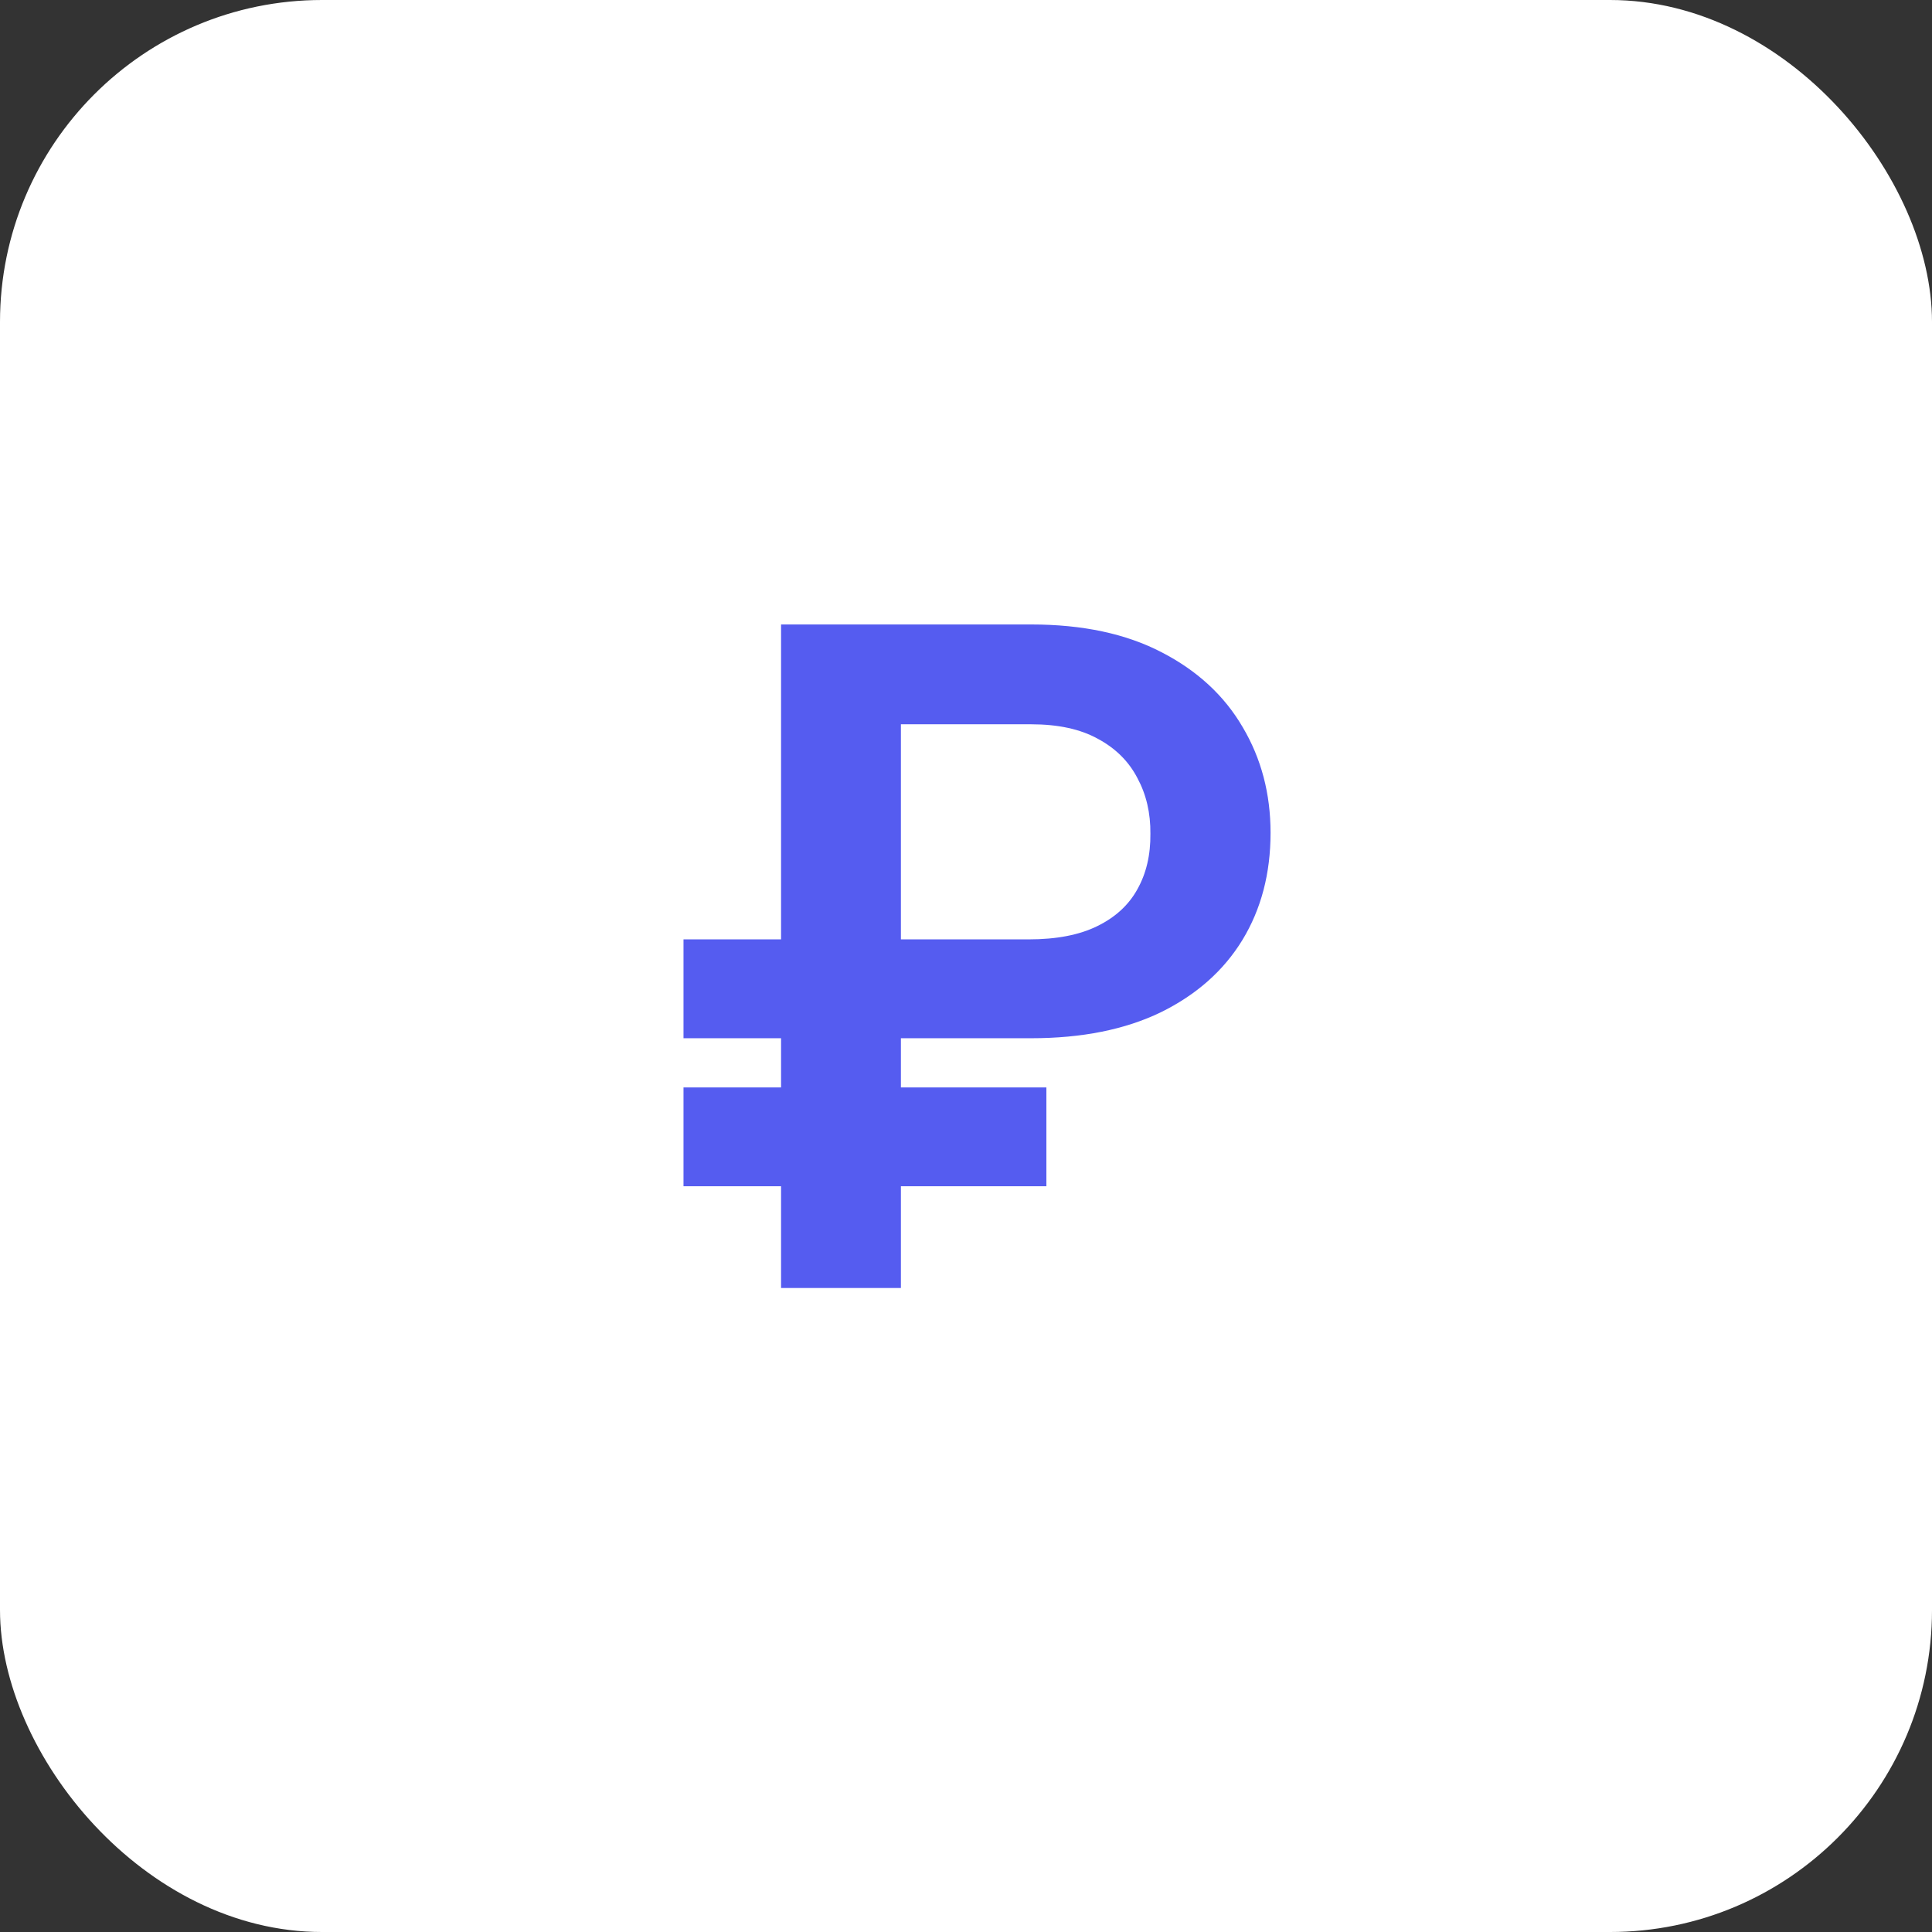
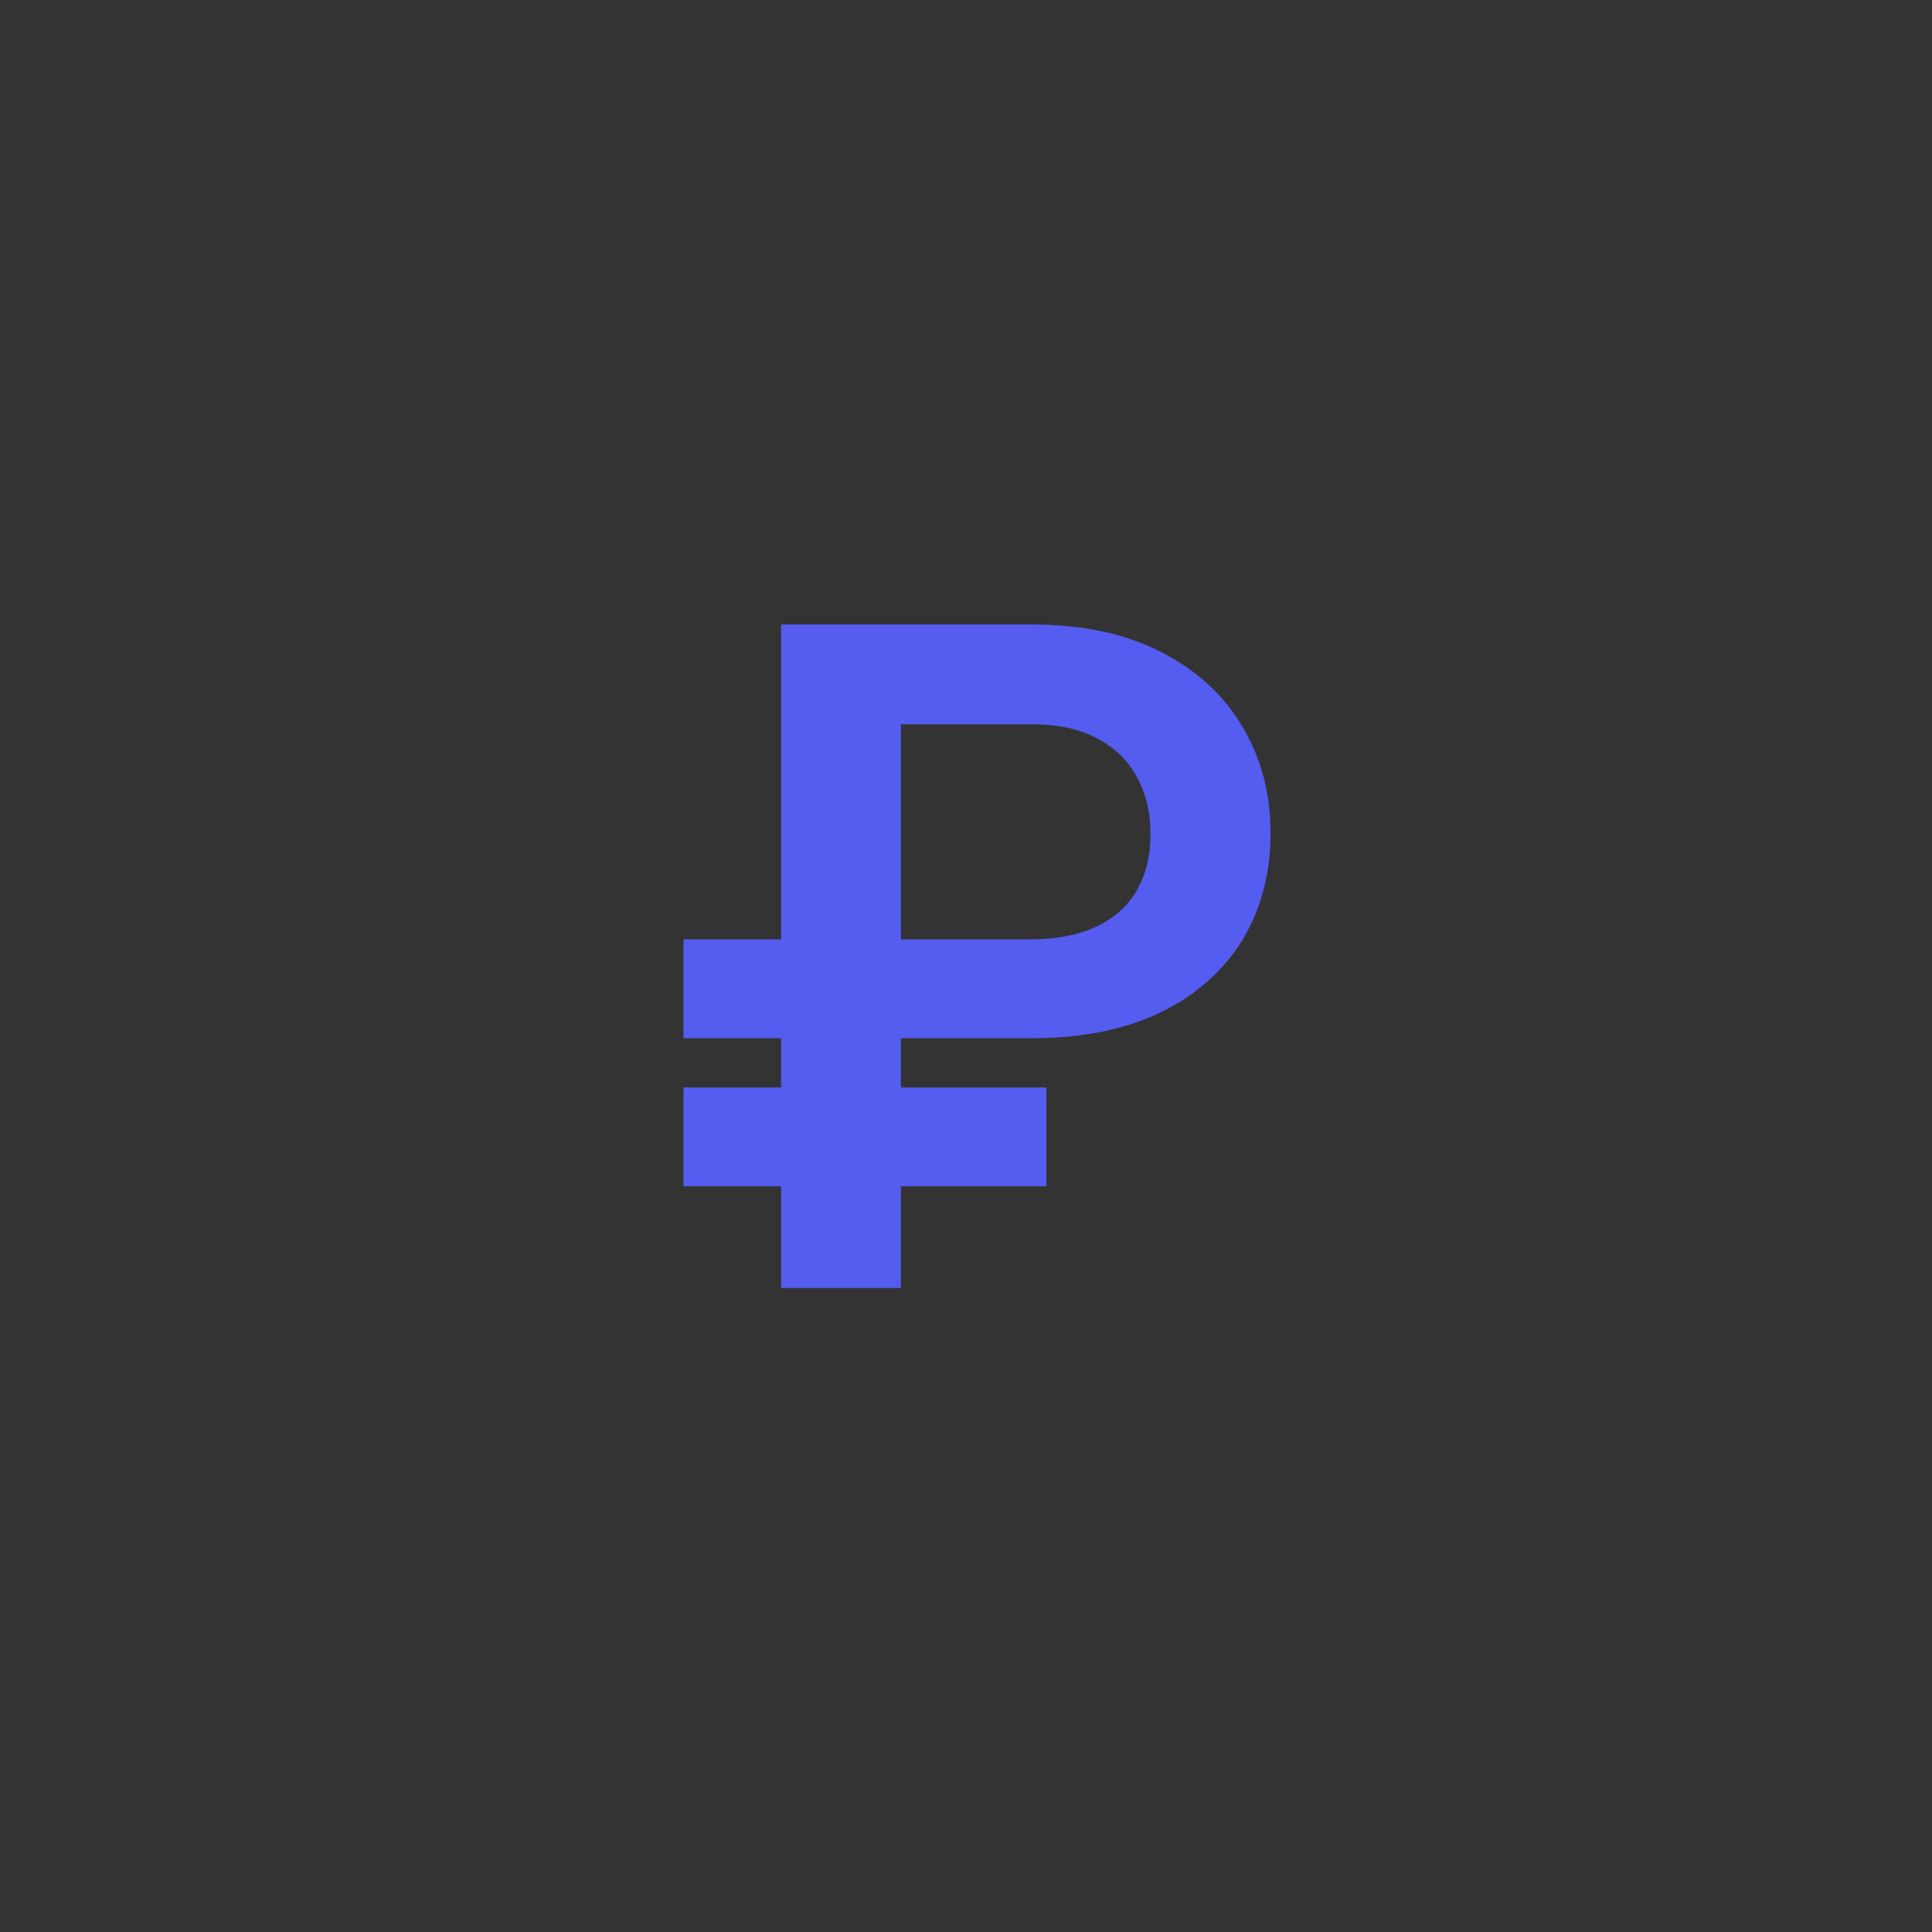
<svg xmlns="http://www.w3.org/2000/svg" width="36" height="36" viewBox="0 0 36 36" fill="none">
  <rect x="0" y="0" width="36" height="36" fill="#333333" stroke="none" />
-   <rect width="36" height="36" rx="6" fill="white" />
  <path d="M19.214 19.346H12.736V17.504H19.166C19.685 17.504 20.112 17.422 20.446 17.257C20.784 17.092 21.033 16.862 21.194 16.569C21.359 16.275 21.44 15.931 21.436 15.536C21.44 15.15 21.359 14.804 21.194 14.498C21.033 14.188 20.788 13.944 20.458 13.767C20.132 13.586 19.717 13.496 19.214 13.496H16.787V24H14.554V11.636H19.214C20.172 11.636 20.983 11.809 21.647 12.155C22.311 12.498 22.814 12.963 23.156 13.55C23.502 14.134 23.675 14.79 23.675 15.518C23.675 16.275 23.5 16.941 23.15 17.516C22.8 18.088 22.293 18.537 21.629 18.863C20.965 19.184 20.16 19.346 19.214 19.346ZM19.498 20.263V22.104H12.736V20.263H19.498Z" fill="#555CF0" />
</svg>